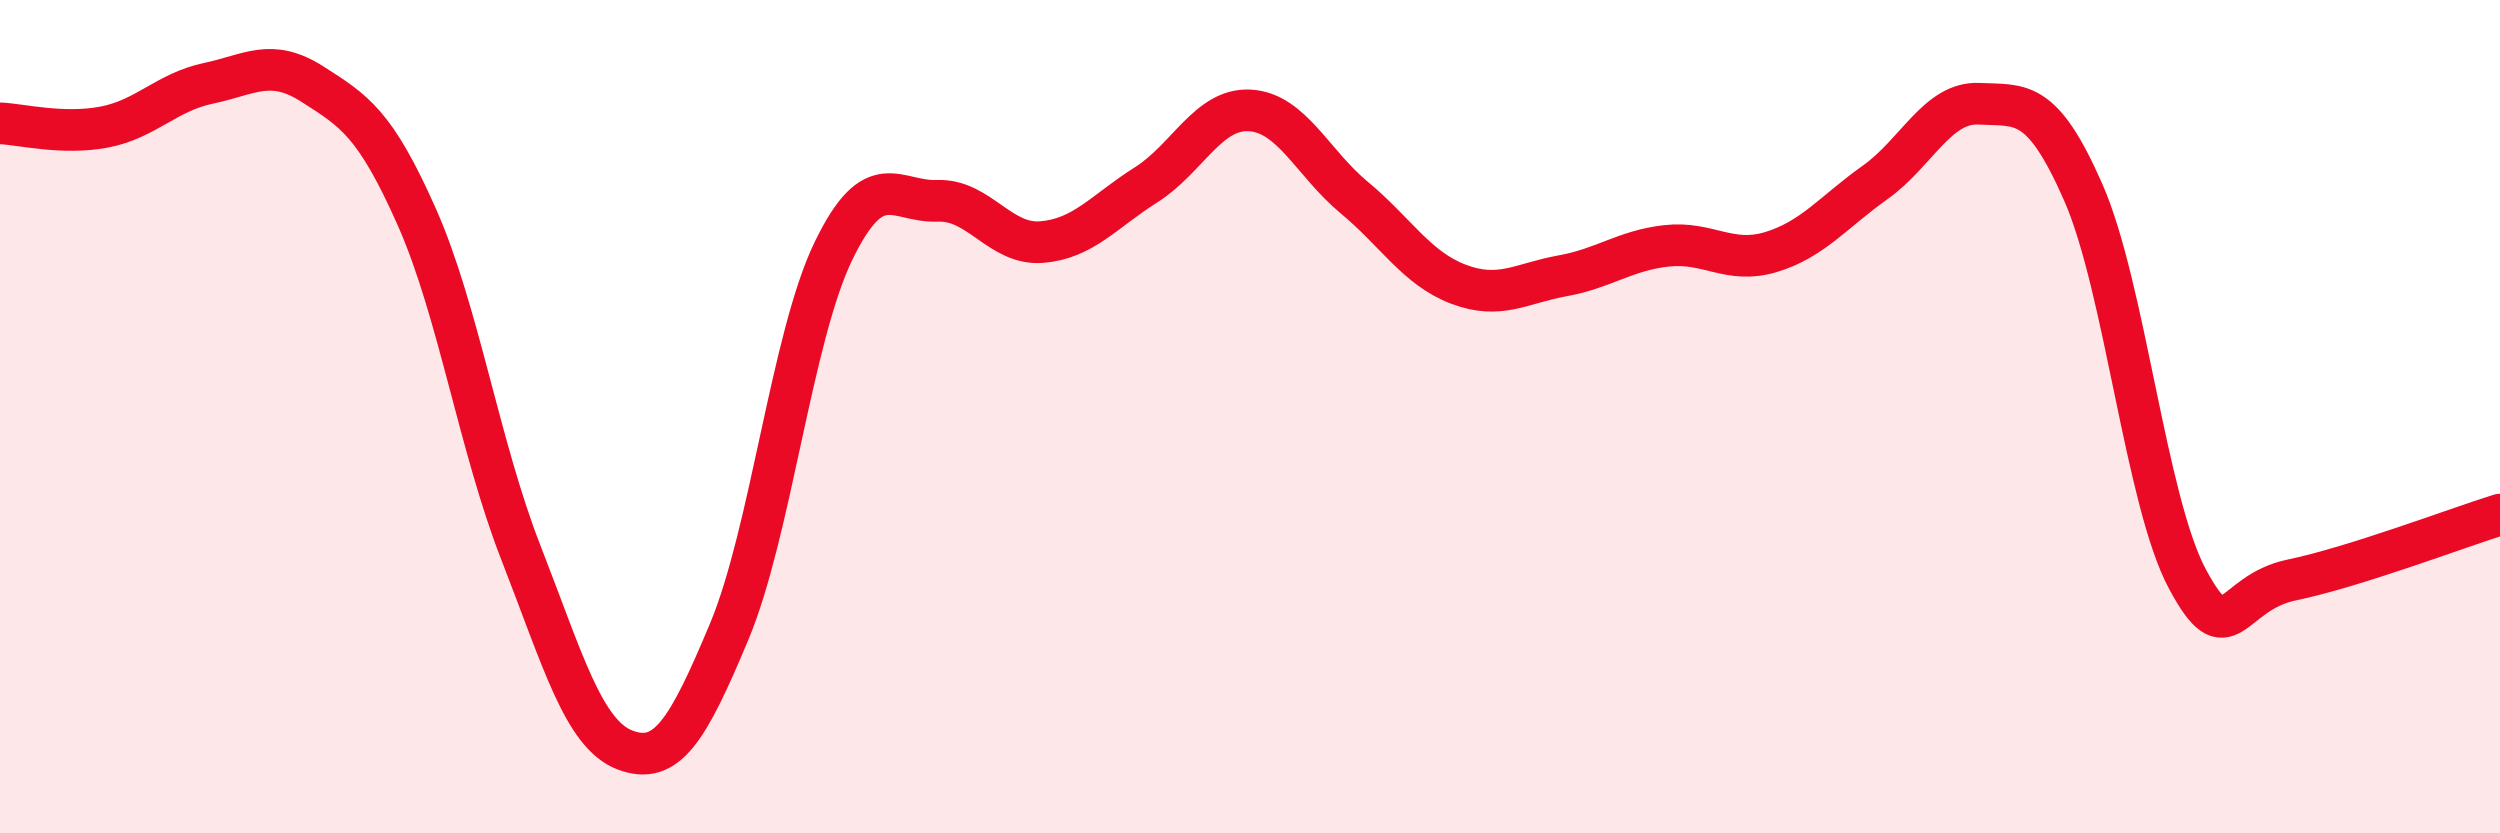
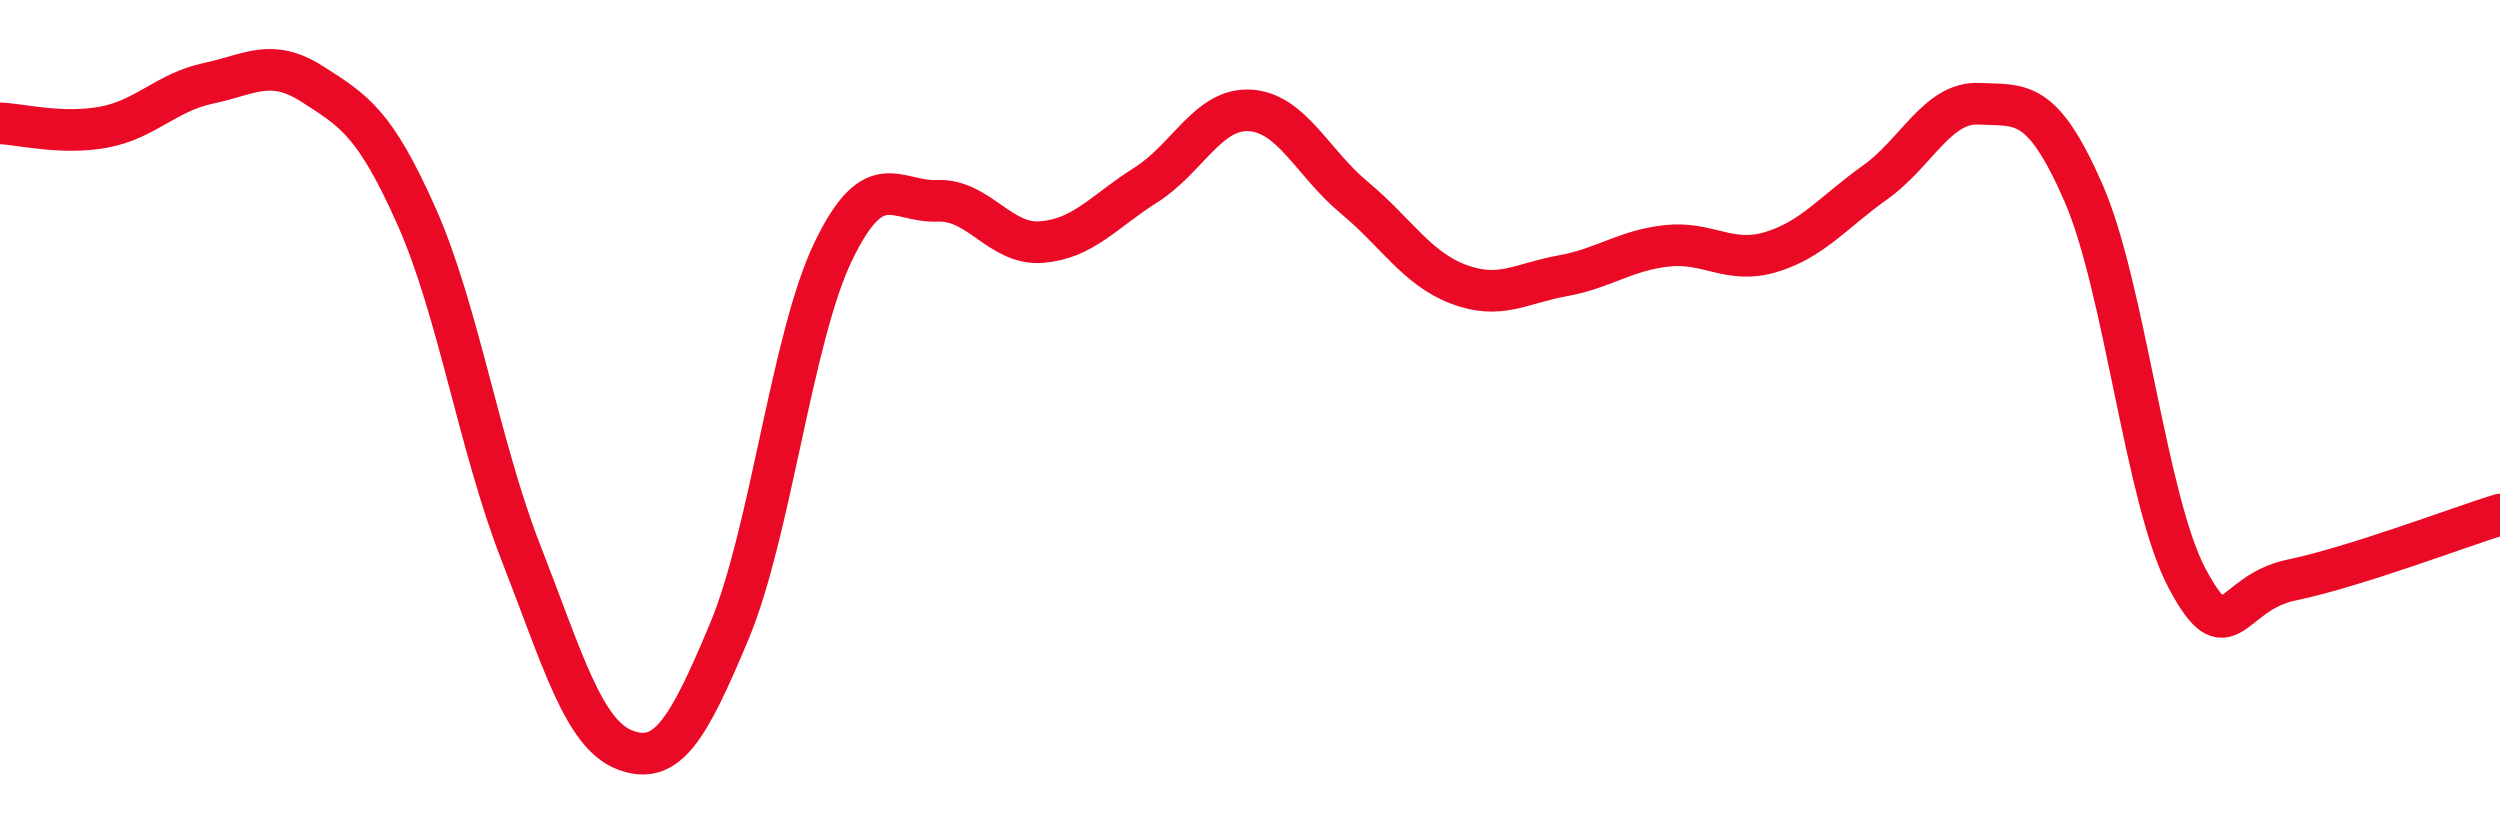
<svg xmlns="http://www.w3.org/2000/svg" width="60" height="20" viewBox="0 0 60 20">
-   <path d="M 0,2.96 C 0.5,2.98 1.5,3.24 2.5,3.05 C 3.5,2.86 4,2.21 5,2 C 6,1.79 6.5,1.38 7.5,2.02 C 8.5,2.66 9,2.95 10,5.2 C 11,7.45 11.5,10.7 12.5,13.26 C 13.5,15.82 14,17.62 15,18 C 16,18.38 16.5,17.55 17.5,15.16 C 18.5,12.77 19,8.1 20,6.03 C 21,3.96 21.5,4.86 22.5,4.82 C 23.5,4.78 24,5.89 25,5.81 C 26,5.73 26.5,5.07 27.5,4.44 C 28.5,3.81 29,2.59 30,2.65 C 31,2.71 31.5,3.91 32.5,4.74 C 33.5,5.57 34,6.44 35,6.82 C 36,7.2 36.5,6.8 37.5,6.62 C 38.5,6.44 39,6.01 40,5.9 C 41,5.79 41.5,6.35 42.5,6.05 C 43.5,5.75 44,5.09 45,4.38 C 46,3.67 46.5,2.44 47.5,2.49 C 48.5,2.54 49,2.34 50,4.62 C 51,6.9 51.5,12.04 52.5,13.9 C 53.5,15.76 53.5,14.23 55,13.92 C 56.5,13.61 59,12.66 60,12.35L60 20L0 20Z" fill="#EB0A25" opacity="0.1" stroke-linecap="round" stroke-linejoin="round" />
  <path d="M 0,2.96 C 0.5,2.98 1.5,3.24 2.5,3.05 C 3.5,2.86 4,2.21 5,2 C 6,1.79 6.5,1.38 7.5,2.02 C 8.5,2.66 9,2.95 10,5.2 C 11,7.45 11.5,10.7 12.5,13.26 C 13.5,15.82 14,17.62 15,18 C 16,18.38 16.5,17.55 17.5,15.16 C 18.5,12.77 19,8.1 20,6.03 C 21,3.96 21.5,4.86 22.5,4.82 C 23.5,4.78 24,5.89 25,5.81 C 26,5.73 26.5,5.07 27.5,4.44 C 28.5,3.81 29,2.59 30,2.65 C 31,2.71 31.5,3.91 32.5,4.74 C 33.5,5.57 34,6.44 35,6.82 C 36,7.2 36.5,6.8 37.5,6.62 C 38.5,6.44 39,6.01 40,5.9 C 41,5.79 41.5,6.35 42.5,6.05 C 43.5,5.75 44,5.09 45,4.38 C 46,3.67 46.5,2.44 47.5,2.49 C 48.5,2.54 49,2.34 50,4.62 C 51,6.9 51.5,12.04 52.5,13.9 C 53.5,15.76 53.5,14.23 55,13.92 C 56.5,13.61 59,12.66 60,12.35" stroke="#EB0A25" stroke-width="1" fill="none" stroke-linecap="round" stroke-linejoin="round" />
</svg>